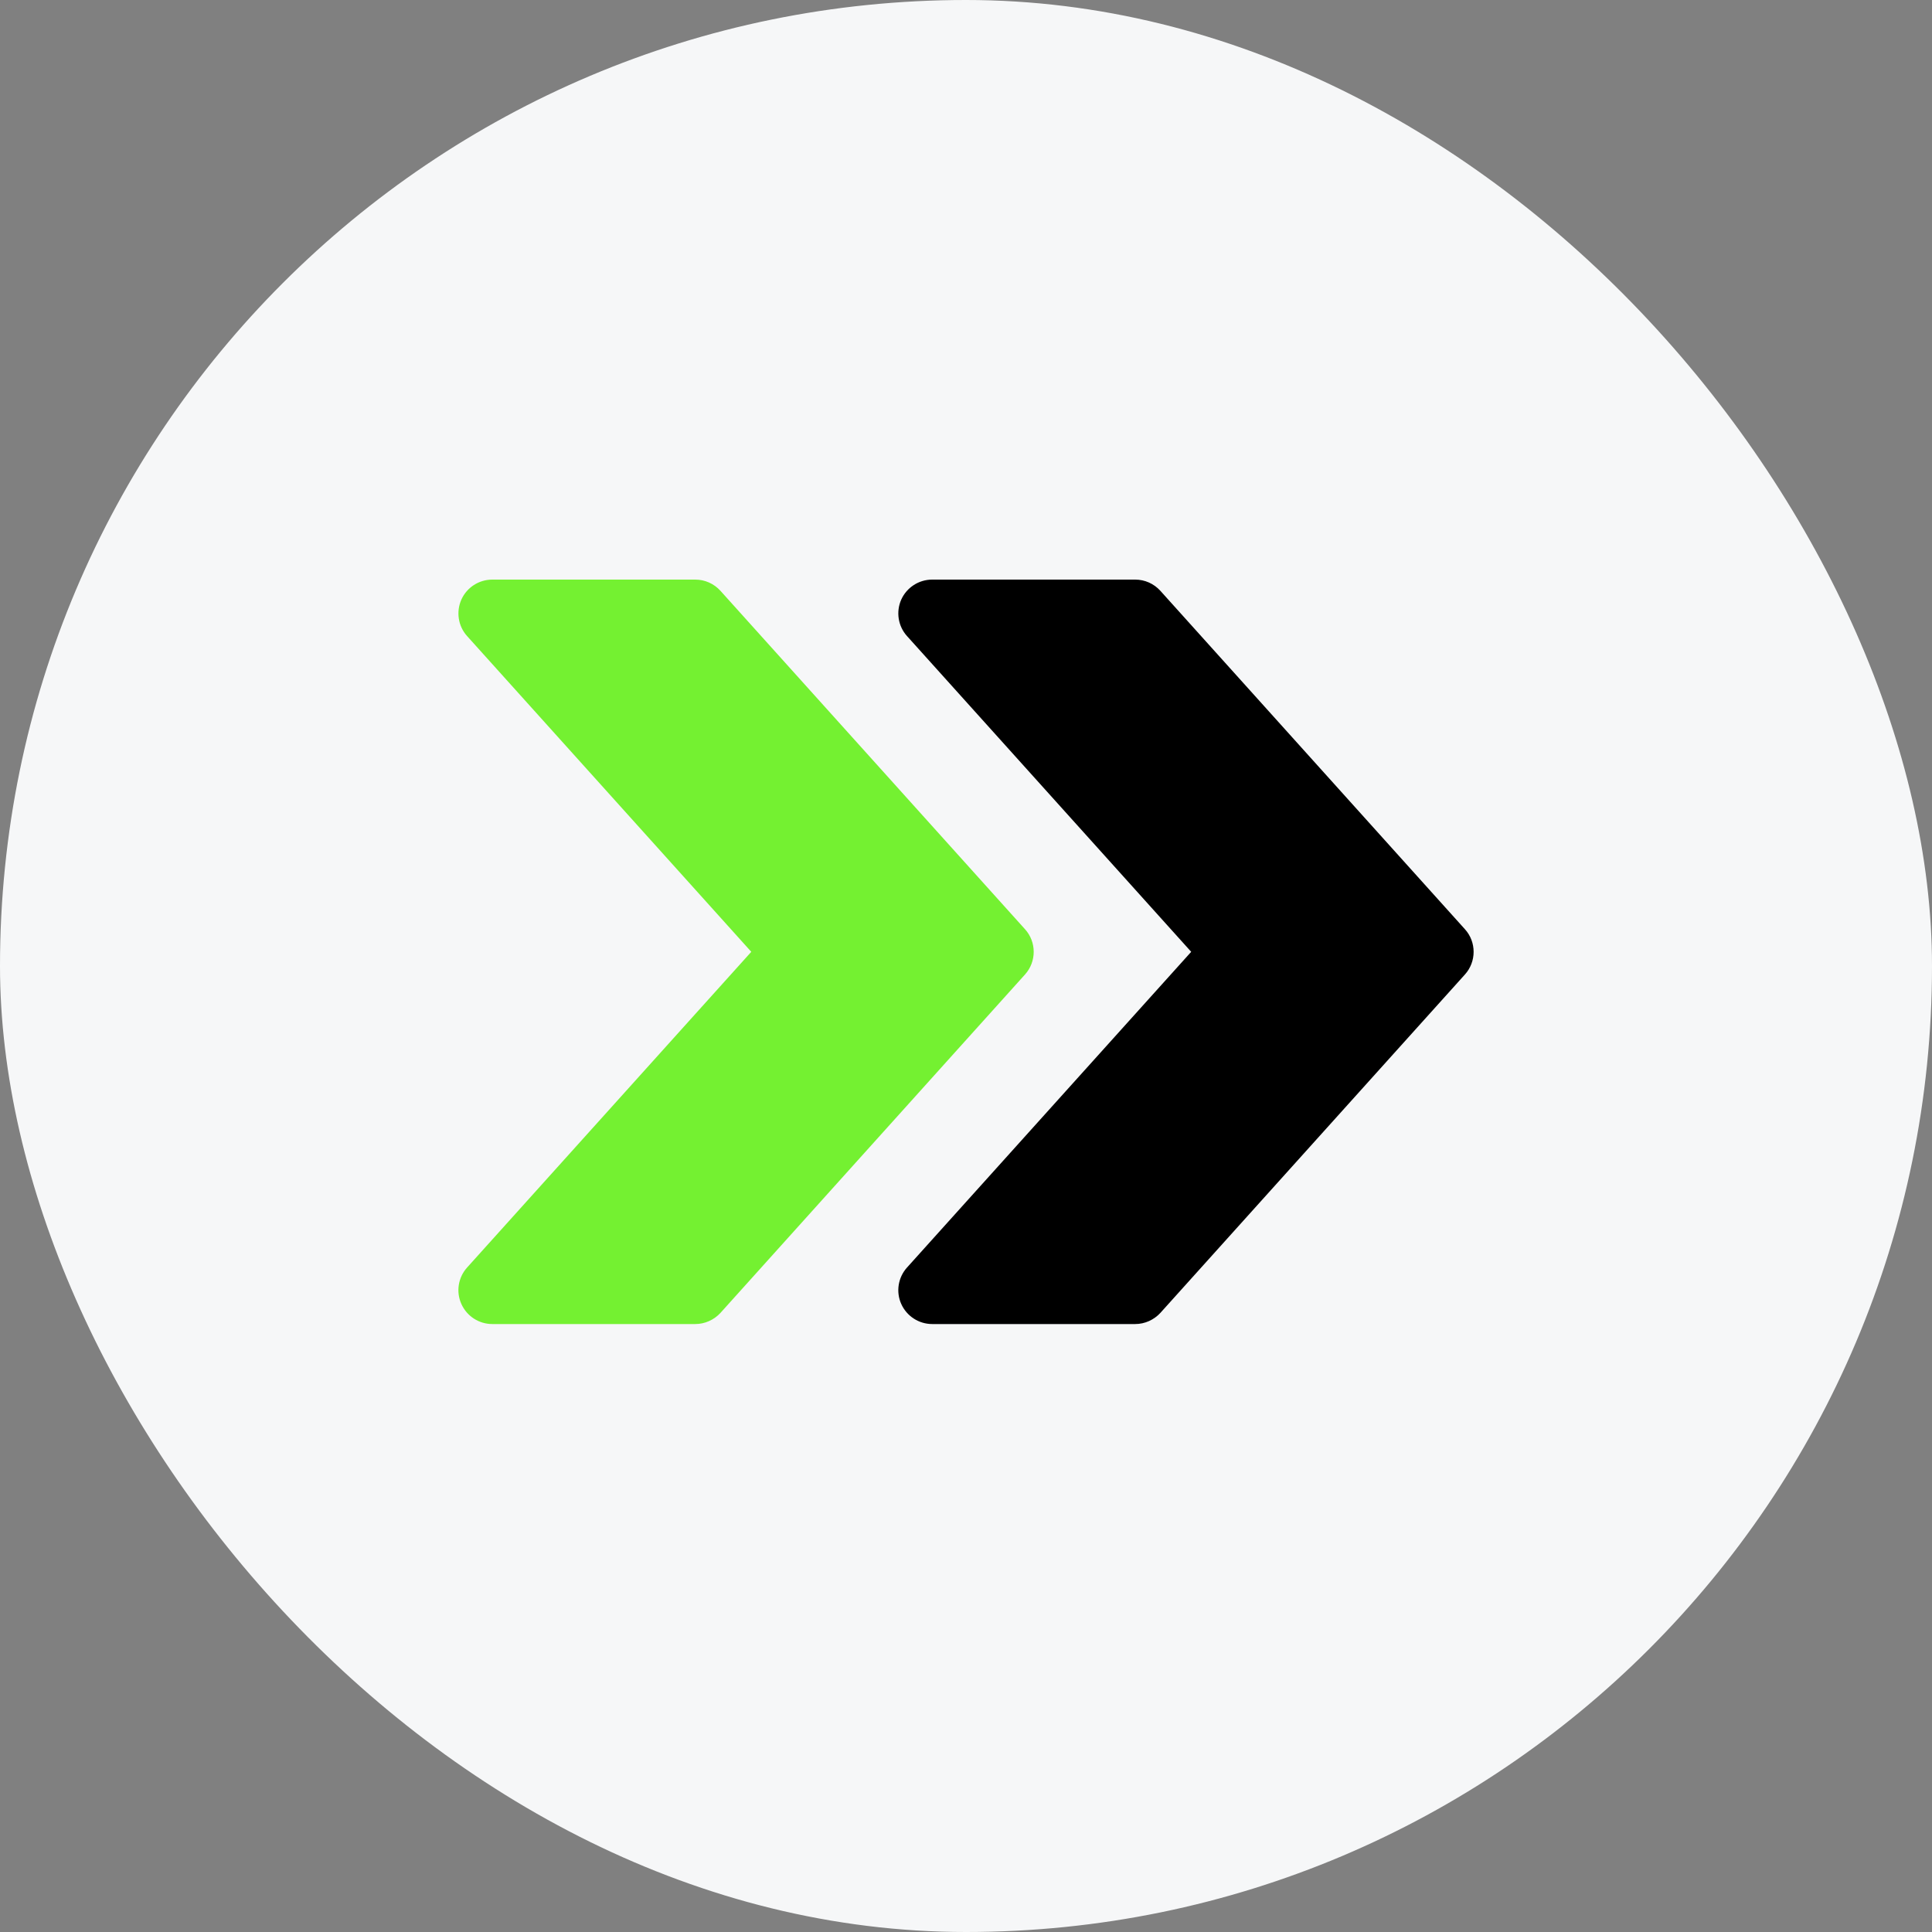
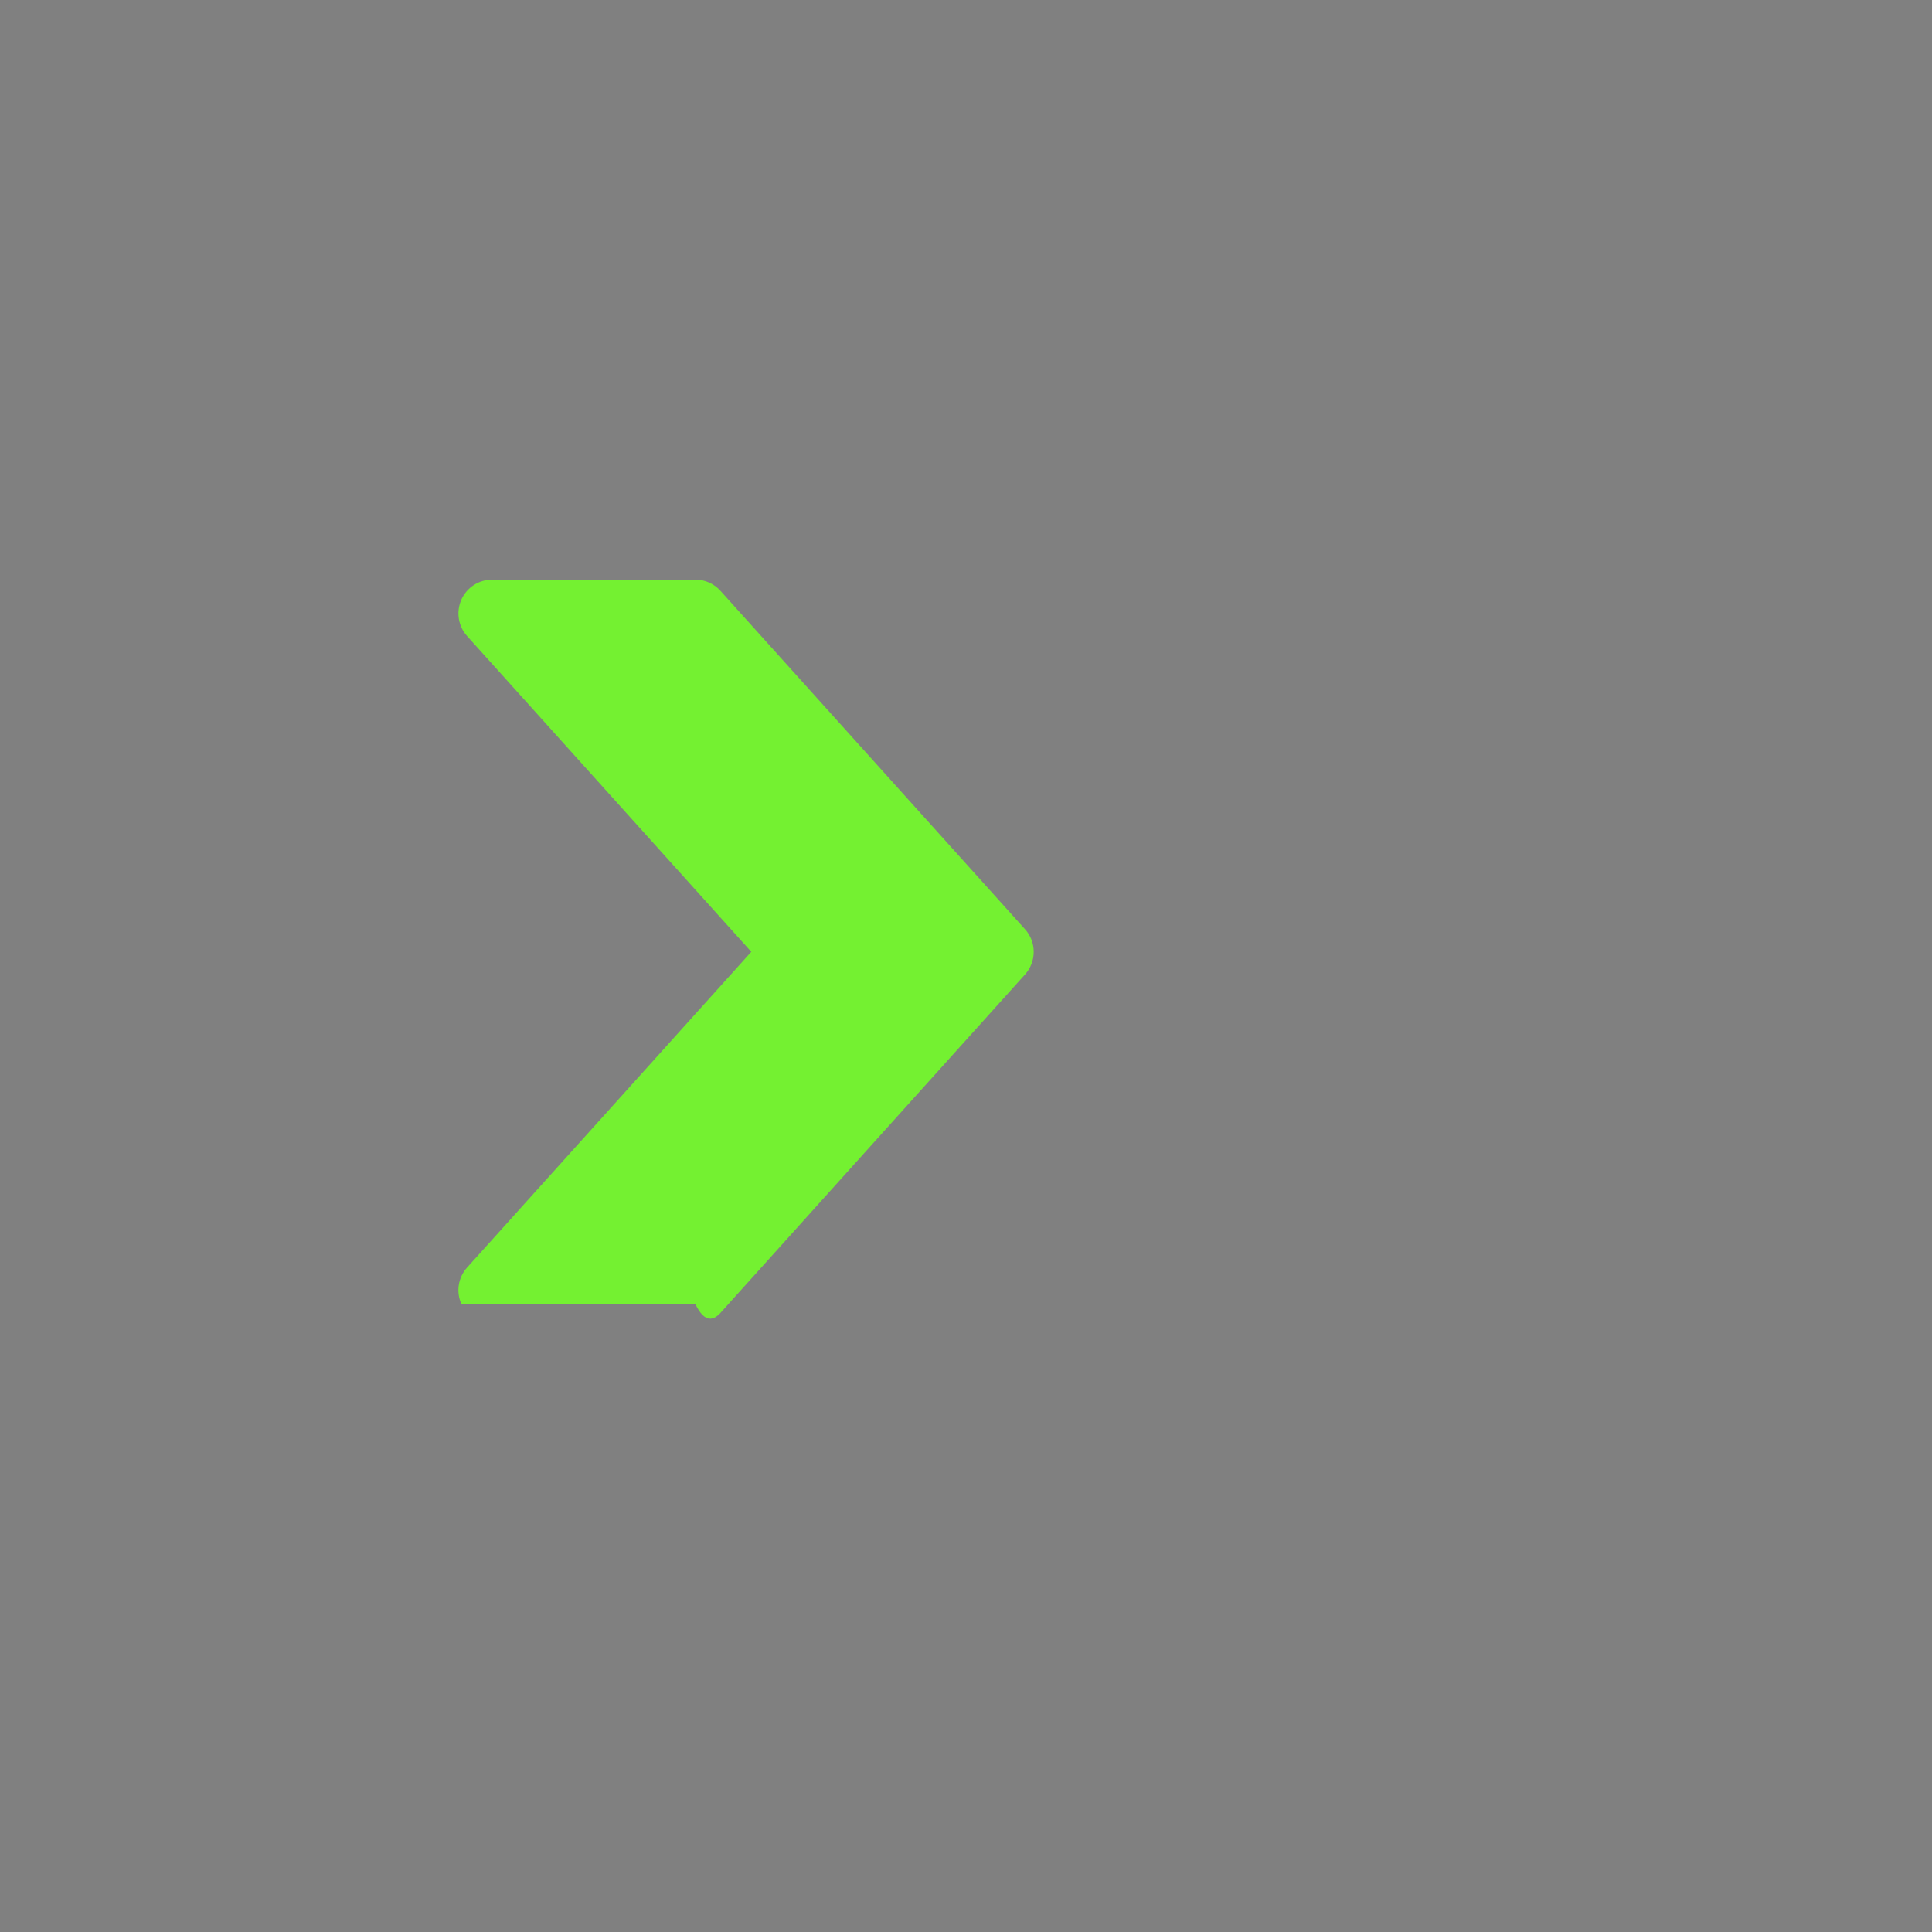
<svg xmlns="http://www.w3.org/2000/svg" width="50" height="50" viewBox="0 0 50 50" fill="none">
  <rect x="0" y="0" width="50" height="50" fill="#808080" stroke="none" />
-   <rect width="50" height="50" rx="25" fill="#F6F7F8" />
-   <path d="M37.912 24.048L30.031 15.291C29.863 15.105 29.628 15 29.379 15H24.125C23.78 15 23.466 15.203 23.324 15.518C23.184 15.835 23.242 16.205 23.473 16.461L30.828 24.633L23.473 32.804C23.242 33.061 23.183 33.431 23.324 33.746C23.466 34.063 23.78 34.266 24.125 34.266H29.379C29.628 34.266 29.863 34.159 30.031 33.977L37.912 25.22C38.212 24.887 38.212 24.379 37.912 24.048Z" fill="black" />
-   <path d="M26.527 24.048L18.646 15.291C18.478 15.105 18.243 15 17.994 15H12.74C12.395 15 12.081 15.203 11.94 15.518C11.8 15.835 11.857 16.205 12.088 16.461L19.443 24.633L12.088 32.804C11.857 33.061 11.798 33.431 11.94 33.746C12.081 34.063 12.395 34.266 12.74 34.266H17.994C18.243 34.266 18.478 34.159 18.646 33.977L26.527 25.22C26.827 24.887 26.827 24.379 26.527 24.048Z" fill="#74F131" />
+   <path d="M26.527 24.048L18.646 15.291C18.478 15.105 18.243 15 17.994 15H12.74C12.395 15 12.081 15.203 11.94 15.518C11.8 15.835 11.857 16.205 12.088 16.461L19.443 24.633L12.088 32.804C11.857 33.061 11.798 33.431 11.94 33.746H17.994C18.243 34.266 18.478 34.159 18.646 33.977L26.527 25.22C26.827 24.887 26.827 24.379 26.527 24.048Z" fill="#74F131" />
</svg>